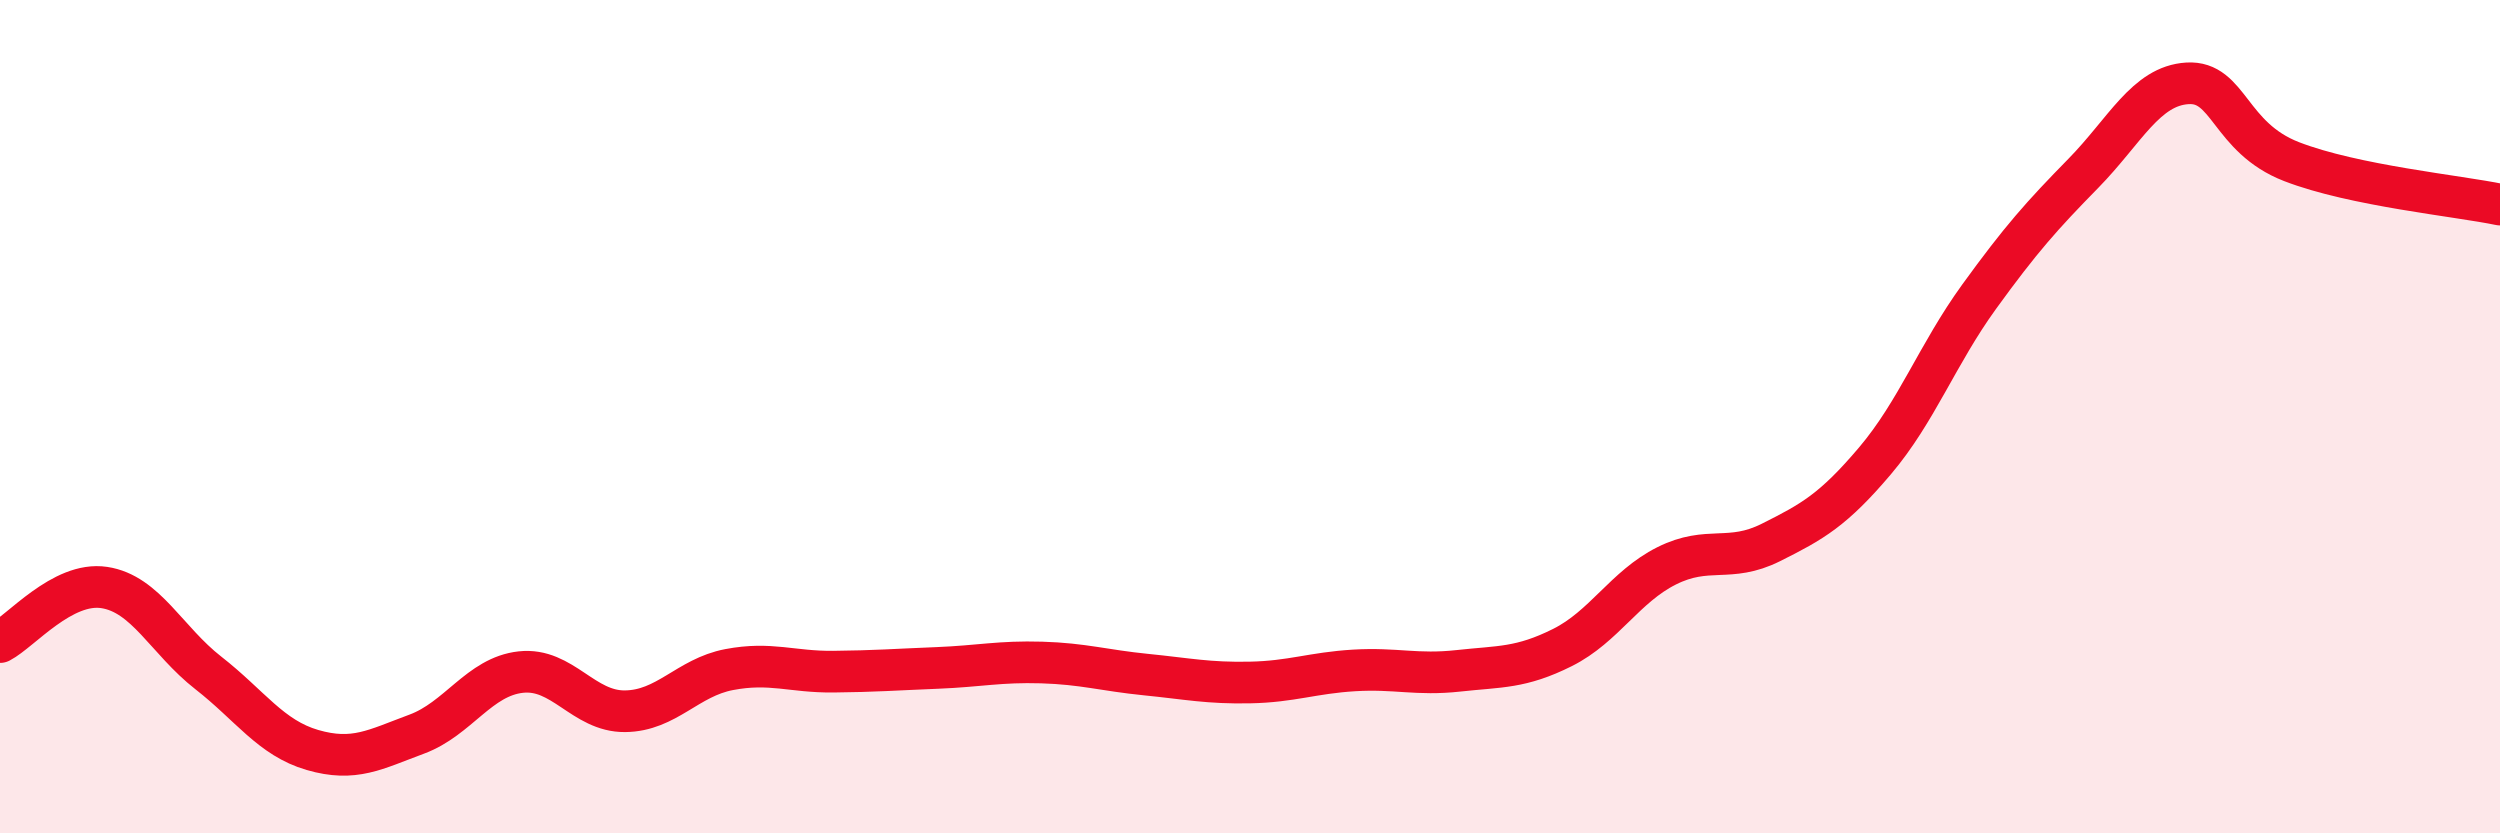
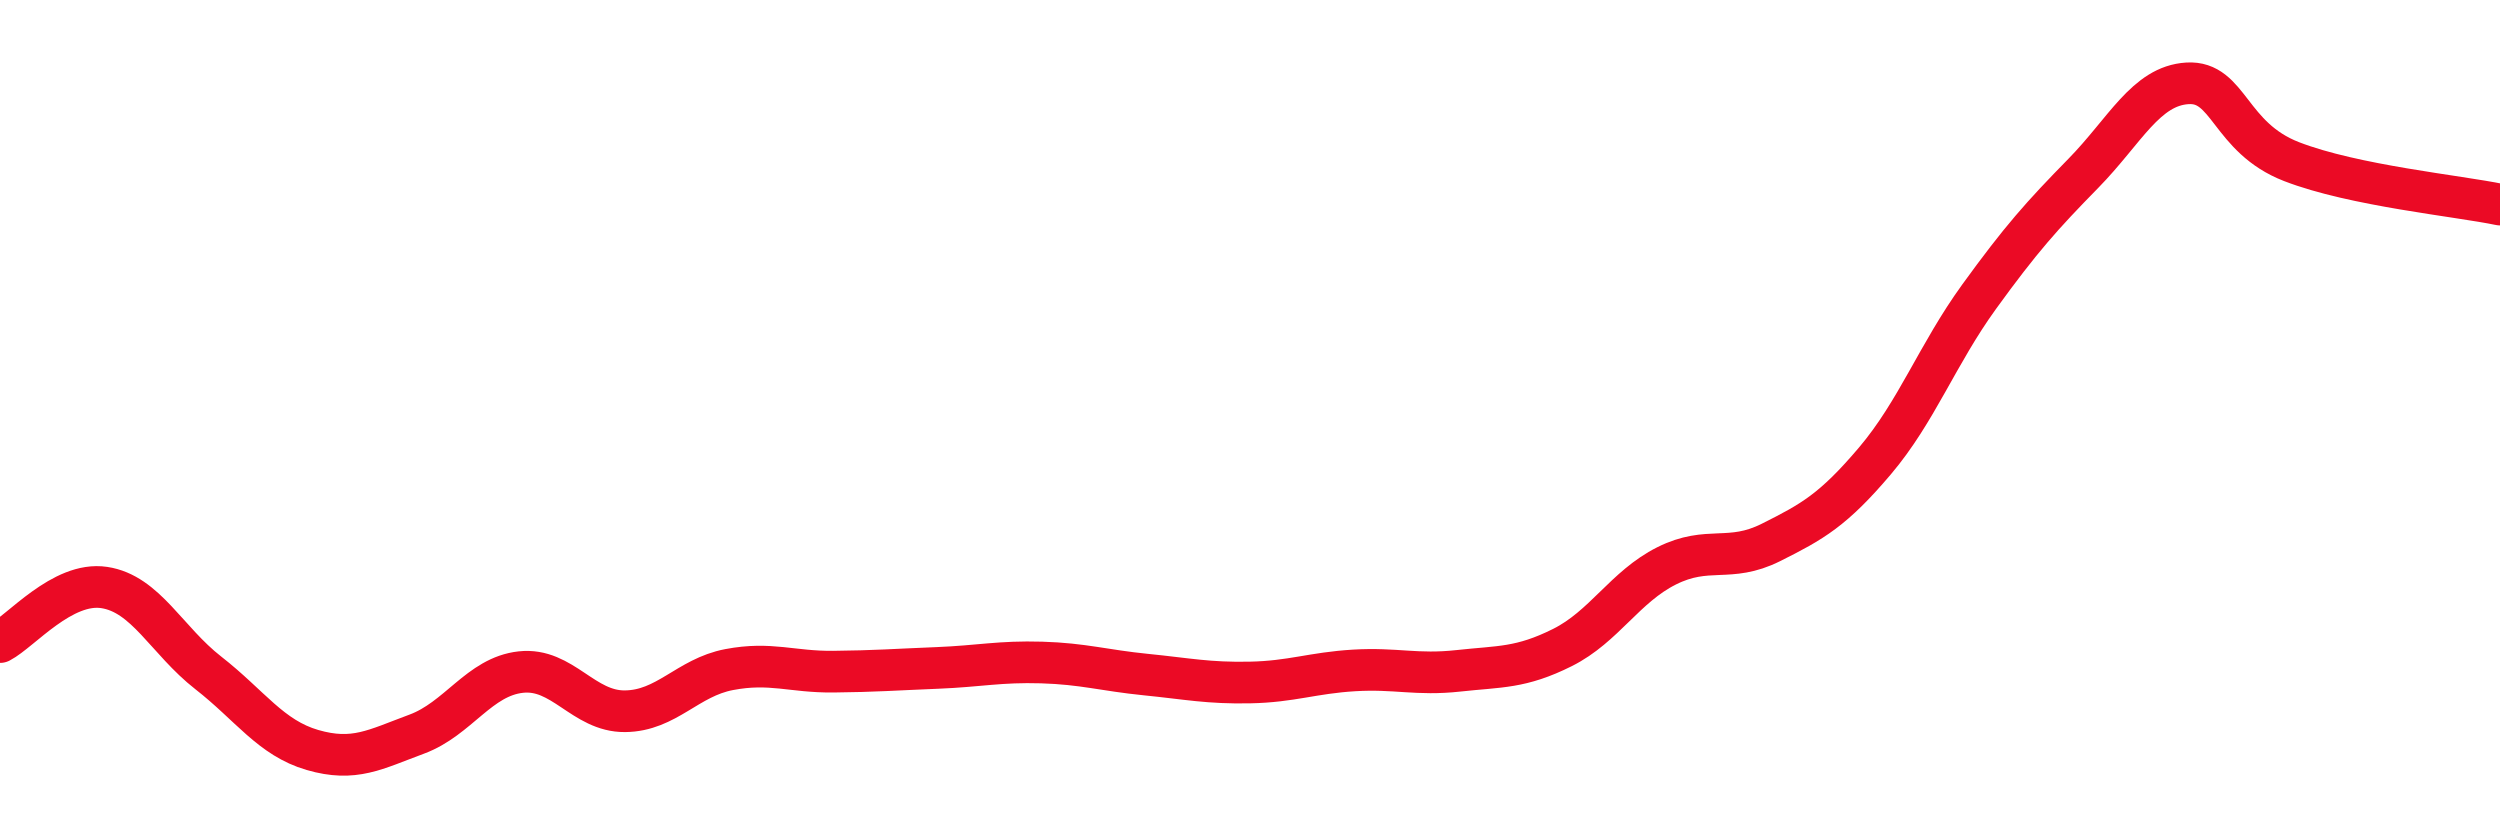
<svg xmlns="http://www.w3.org/2000/svg" width="60" height="20" viewBox="0 0 60 20">
-   <path d="M 0,15.41 C 0.5,15.15 1.5,13.95 2.5,14.1 C 3.5,14.25 4,15.37 5,16.15 C 6,16.93 6.5,17.71 7.5,18 C 8.5,18.29 9,17.99 10,17.62 C 11,17.25 11.5,16.24 12.5,16.13 C 13.5,16.02 14,17.08 15,17.07 C 16,17.06 16.5,16.26 17.5,16.07 C 18.5,15.88 19,16.13 20,16.12 C 21,16.11 21.5,16.07 22.5,16.03 C 23.5,15.99 24,15.87 25,15.9 C 26,15.93 26.5,16.09 27.5,16.19 C 28.5,16.29 29,16.4 30,16.38 C 31,16.36 31.5,16.15 32.5,16.09 C 33.5,16.03 34,16.21 35,16.1 C 36,15.99 36.5,16.04 37.5,15.54 C 38.5,15.04 39,14.08 40,13.58 C 41,13.08 41.5,13.52 42.5,13.02 C 43.5,12.52 44,12.24 45,11.06 C 46,9.88 46.5,8.5 47.5,7.12 C 48.5,5.74 49,5.18 50,4.16 C 51,3.14 51.5,2.06 52.5,2 C 53.5,1.94 53.5,3.3 55,3.88 C 56.5,4.46 59,4.7 60,4.91L60 20L0 20Z" fill="#EB0A25" opacity="0.1" stroke-linecap="round" stroke-linejoin="round" />
  <path d="M 0,15.41 C 0.5,15.15 1.5,13.95 2.5,14.1 C 3.5,14.25 4,15.37 5,16.15 C 6,16.93 6.5,17.71 7.5,18 C 8.5,18.29 9,17.99 10,17.62 C 11,17.25 11.5,16.24 12.5,16.13 C 13.5,16.02 14,17.08 15,17.07 C 16,17.06 16.5,16.26 17.5,16.07 C 18.5,15.88 19,16.13 20,16.12 C 21,16.11 21.5,16.07 22.5,16.03 C 23.5,15.99 24,15.87 25,15.9 C 26,15.93 26.5,16.09 27.5,16.19 C 28.5,16.29 29,16.4 30,16.38 C 31,16.36 31.5,16.15 32.5,16.09 C 33.5,16.03 34,16.21 35,16.1 C 36,15.99 36.5,16.04 37.5,15.54 C 38.5,15.04 39,14.08 40,13.58 C 41,13.08 41.5,13.52 42.5,13.02 C 43.5,12.52 44,12.24 45,11.06 C 46,9.88 46.5,8.5 47.5,7.12 C 48.5,5.74 49,5.18 50,4.16 C 51,3.14 51.5,2.06 52.5,2 C 53.5,1.94 53.5,3.3 55,3.88 C 56.5,4.46 59,4.7 60,4.91" stroke="#EB0A25" stroke-width="1" fill="none" stroke-linecap="round" stroke-linejoin="round" />
</svg>